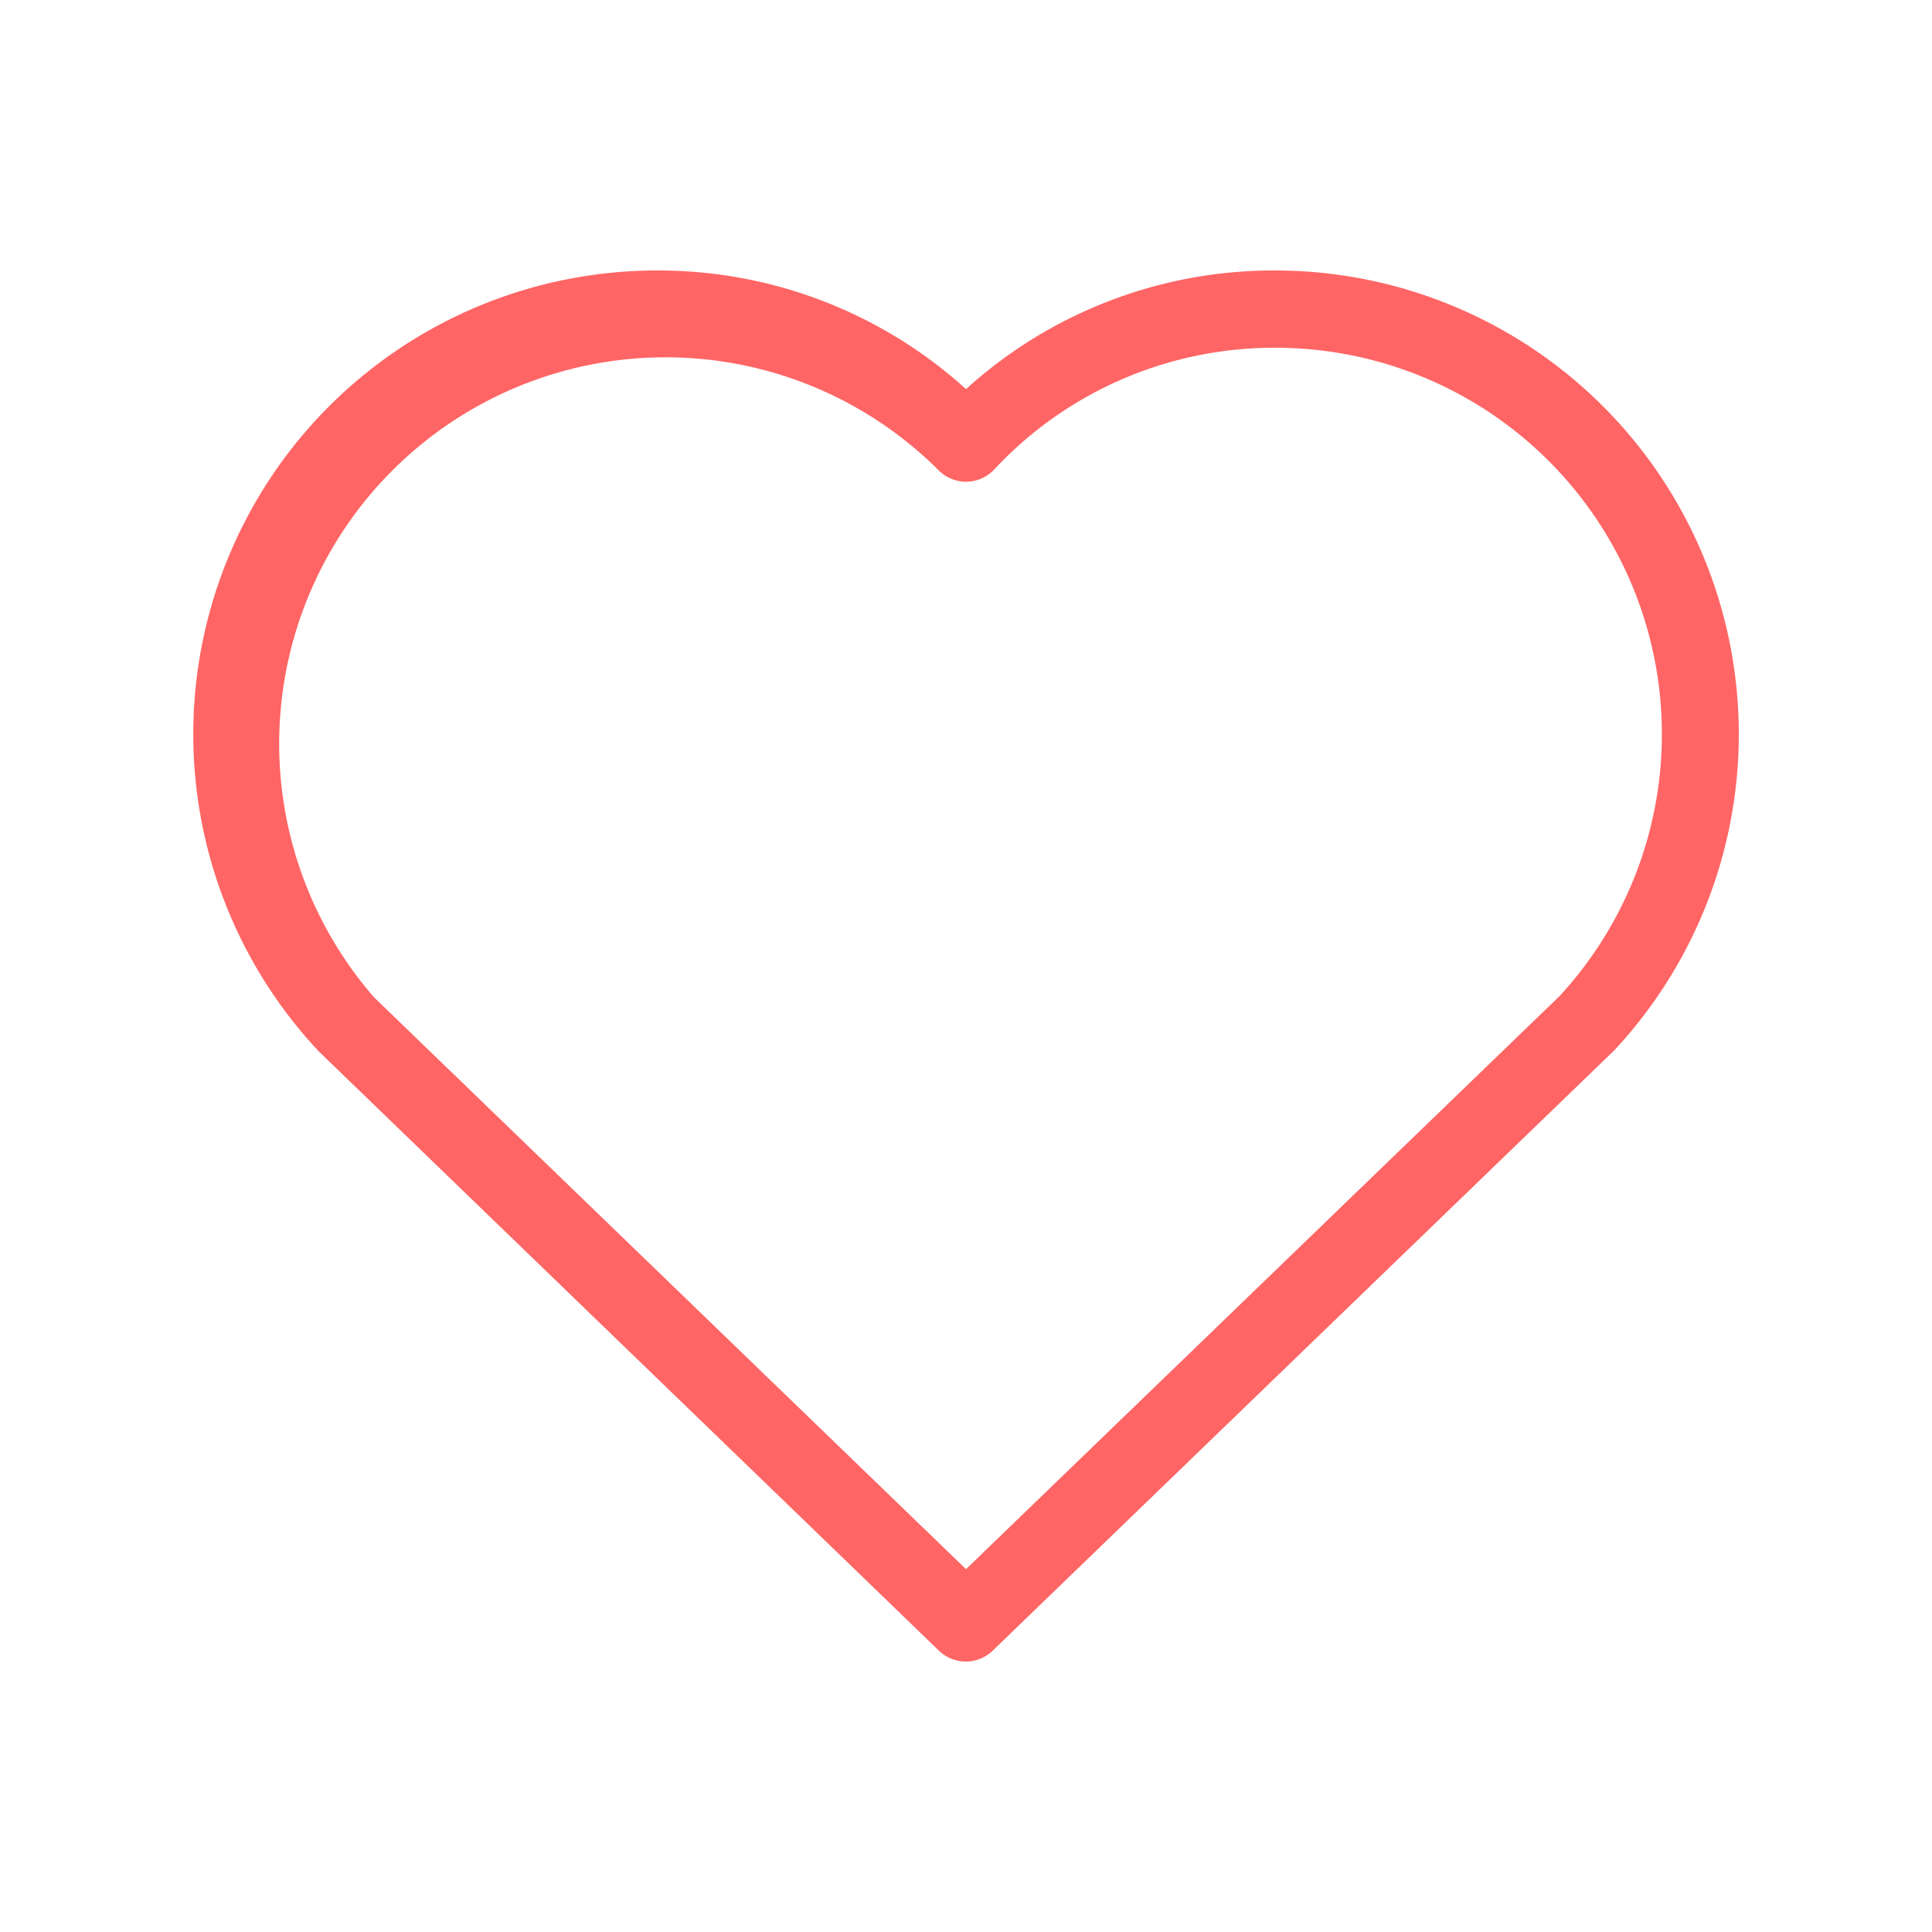
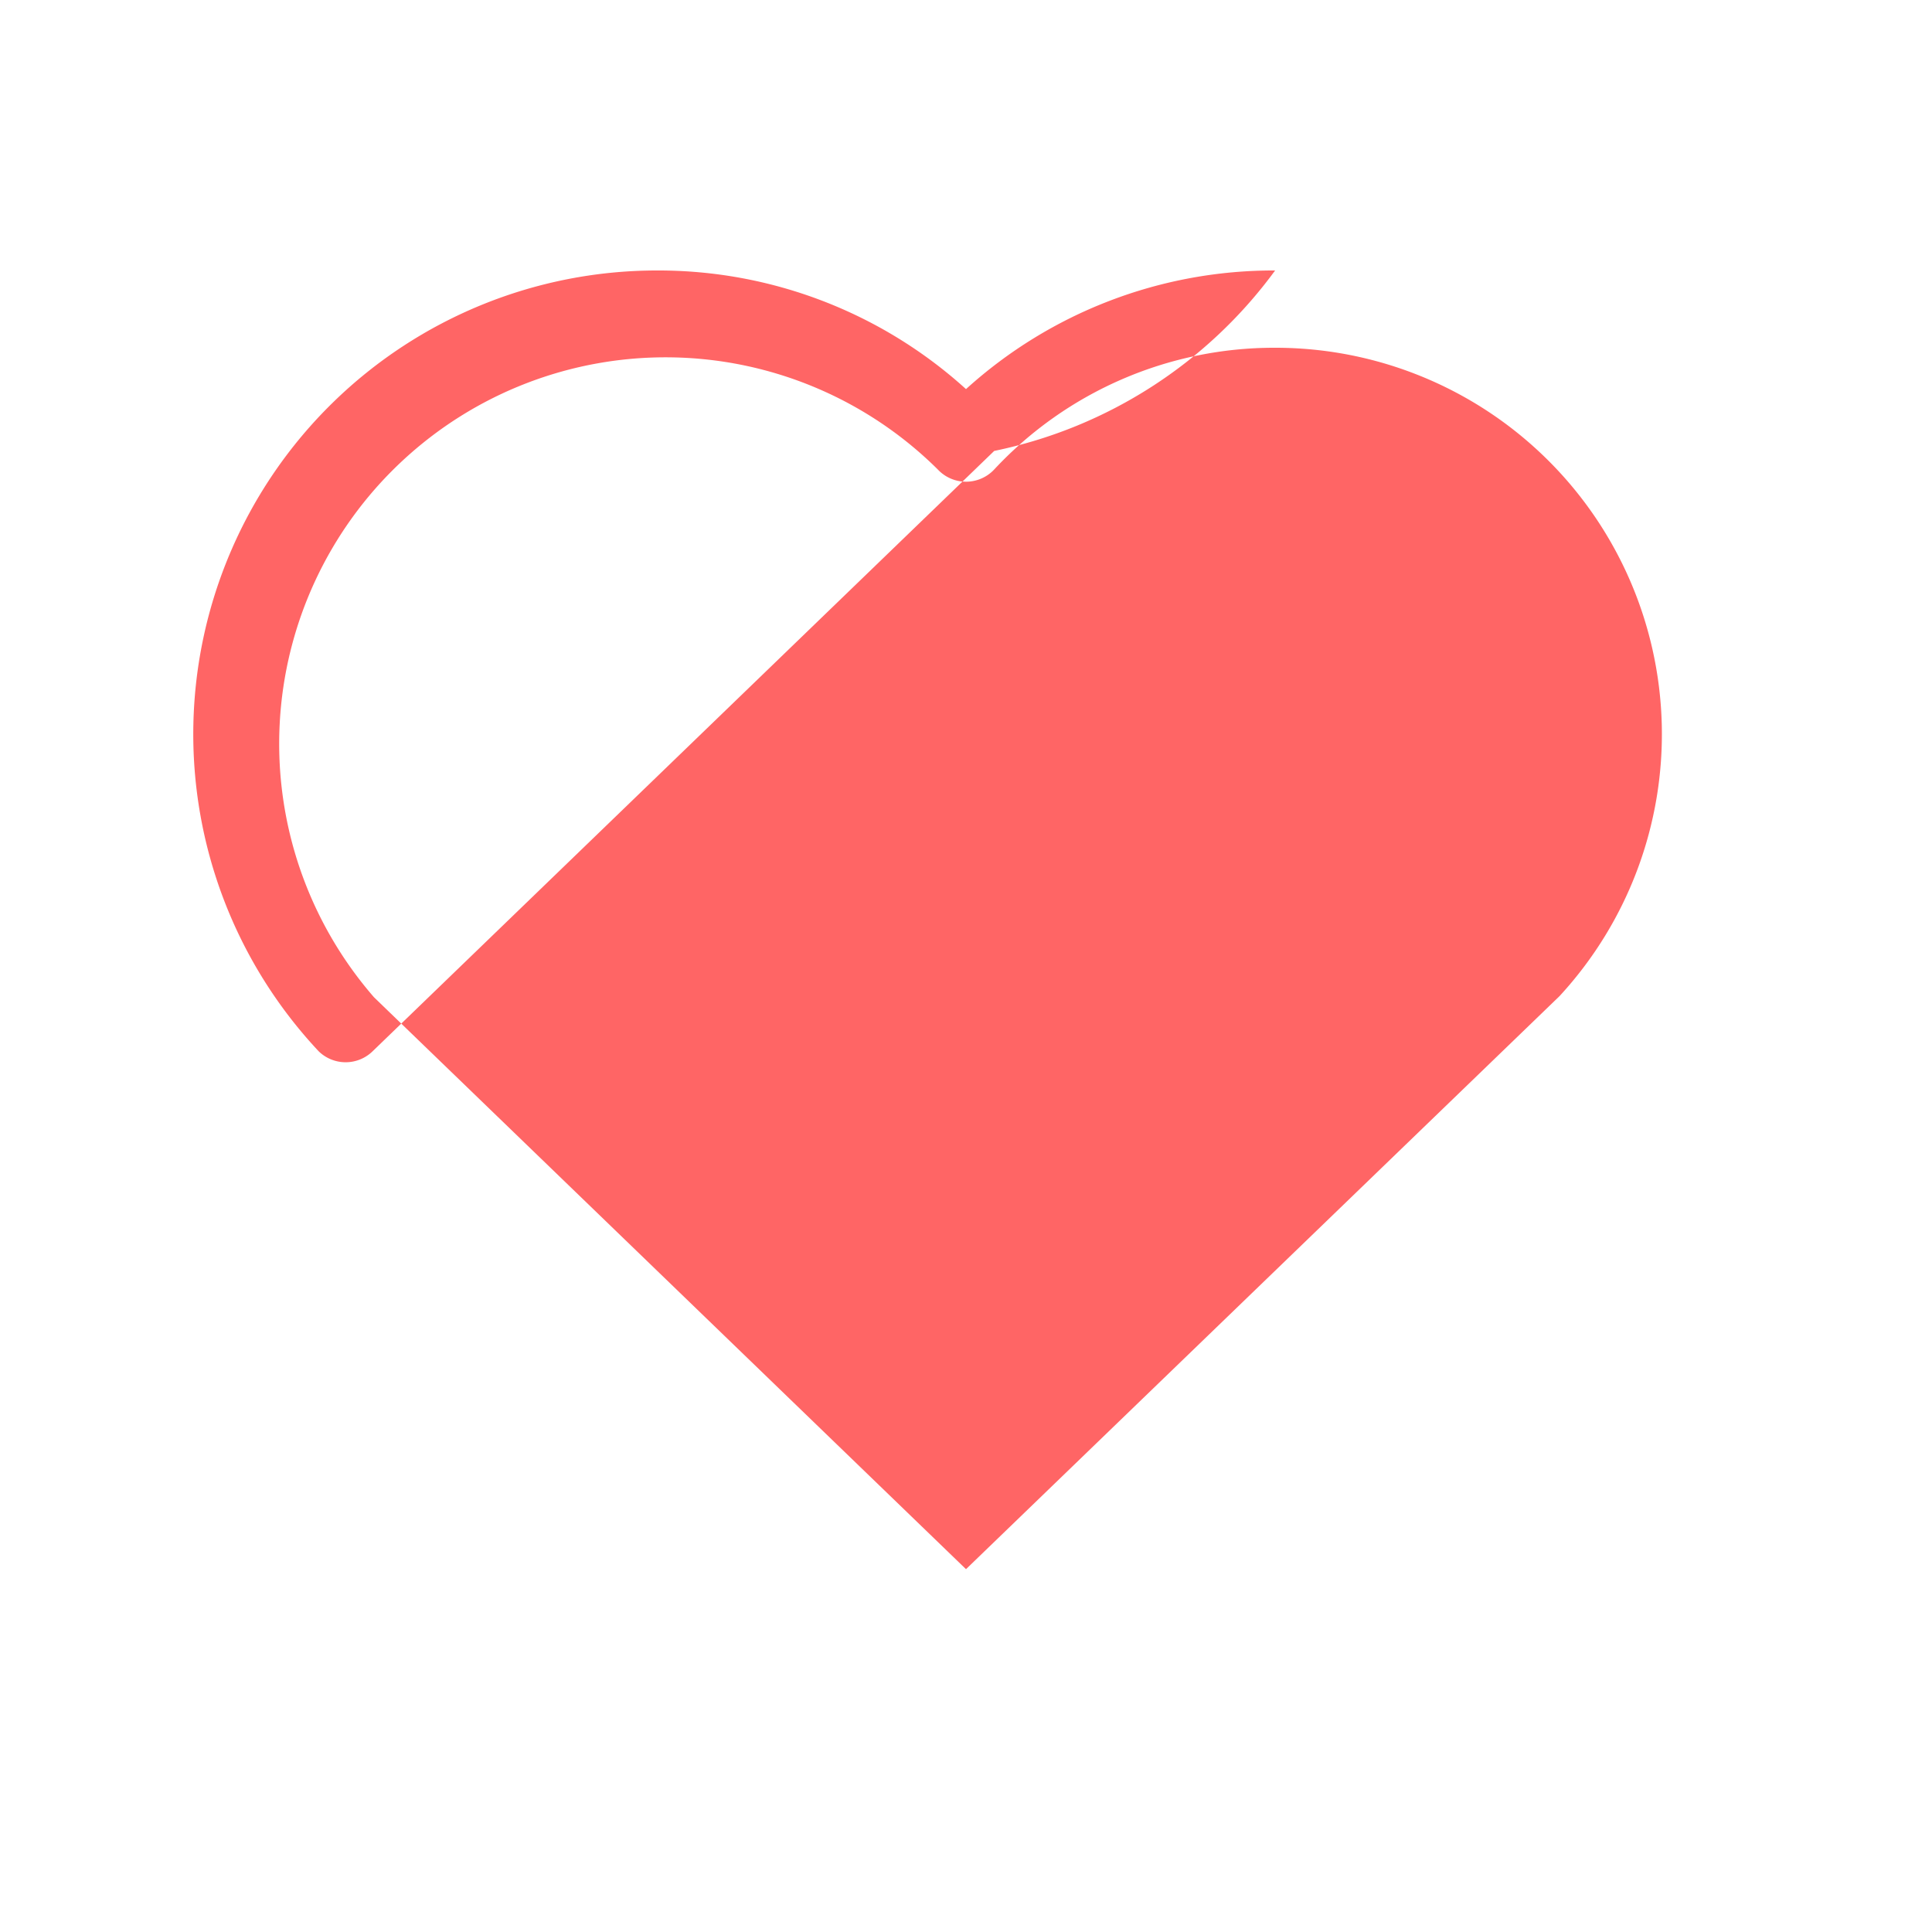
<svg xmlns="http://www.w3.org/2000/svg" width="20" height="20" viewBox="0 0 20 20" fill="none">
-   <path d="M13.2 2.8A4.74 4.74 0 0 0 10 4.028 4.74 4.74 0 0 0 6.8 2.8a4.8 4.8 0 0 0-3.5 8.084l6.42 6.204a.4.4 0 0 0 .556 0l6.436-6.216A4.8 4.8 0 0 0 13.2 2.8m2.944 7.512L10 16.244l-6.128-5.92A4 4 0 0 1 9.708 4.86a.4.4 0 0 0 .584 0A3.96 3.96 0 0 1 13.2 3.6a4 4 0 0 1 2.944 6.712" fill="#FF6565" />
+   <path d="M13.2 2.8A4.74 4.74 0 0 0 10 4.028 4.74 4.74 0 0 0 6.8 2.8a4.8 4.8 0 0 0-3.5 8.084a.4.4 0 0 0 .556 0l6.436-6.216A4.8 4.8 0 0 0 13.2 2.8m2.944 7.512L10 16.244l-6.128-5.92A4 4 0 0 1 9.708 4.86a.4.4 0 0 0 .584 0A3.96 3.96 0 0 1 13.2 3.6a4 4 0 0 1 2.944 6.712" fill="#FF6565" />
</svg>